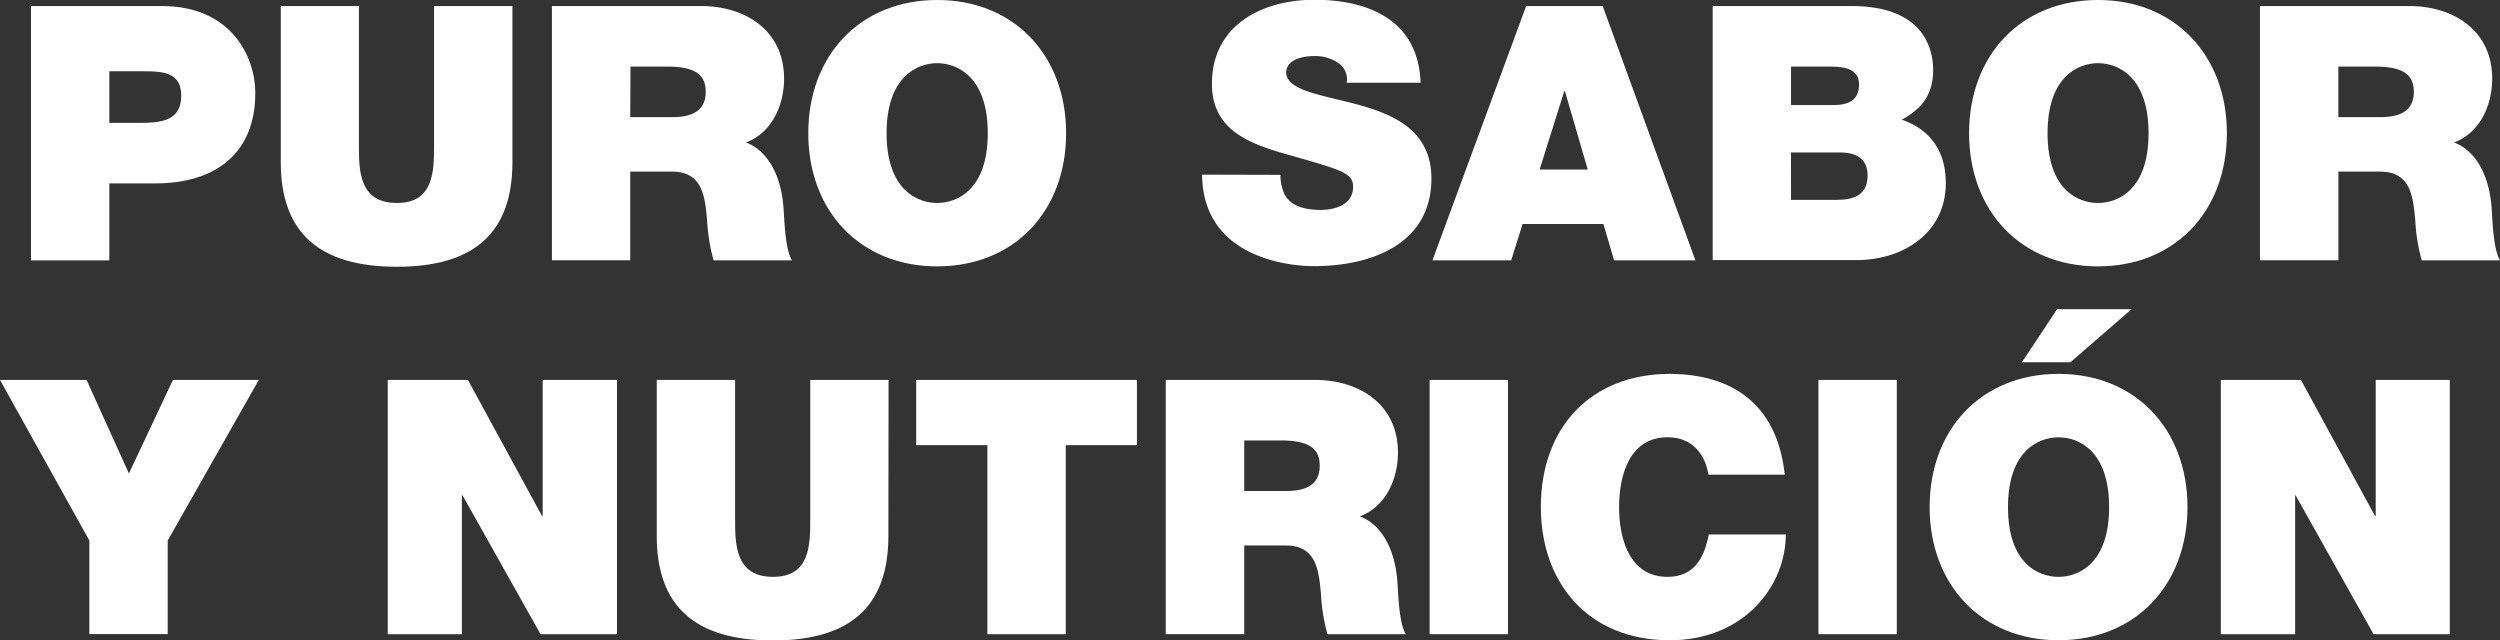
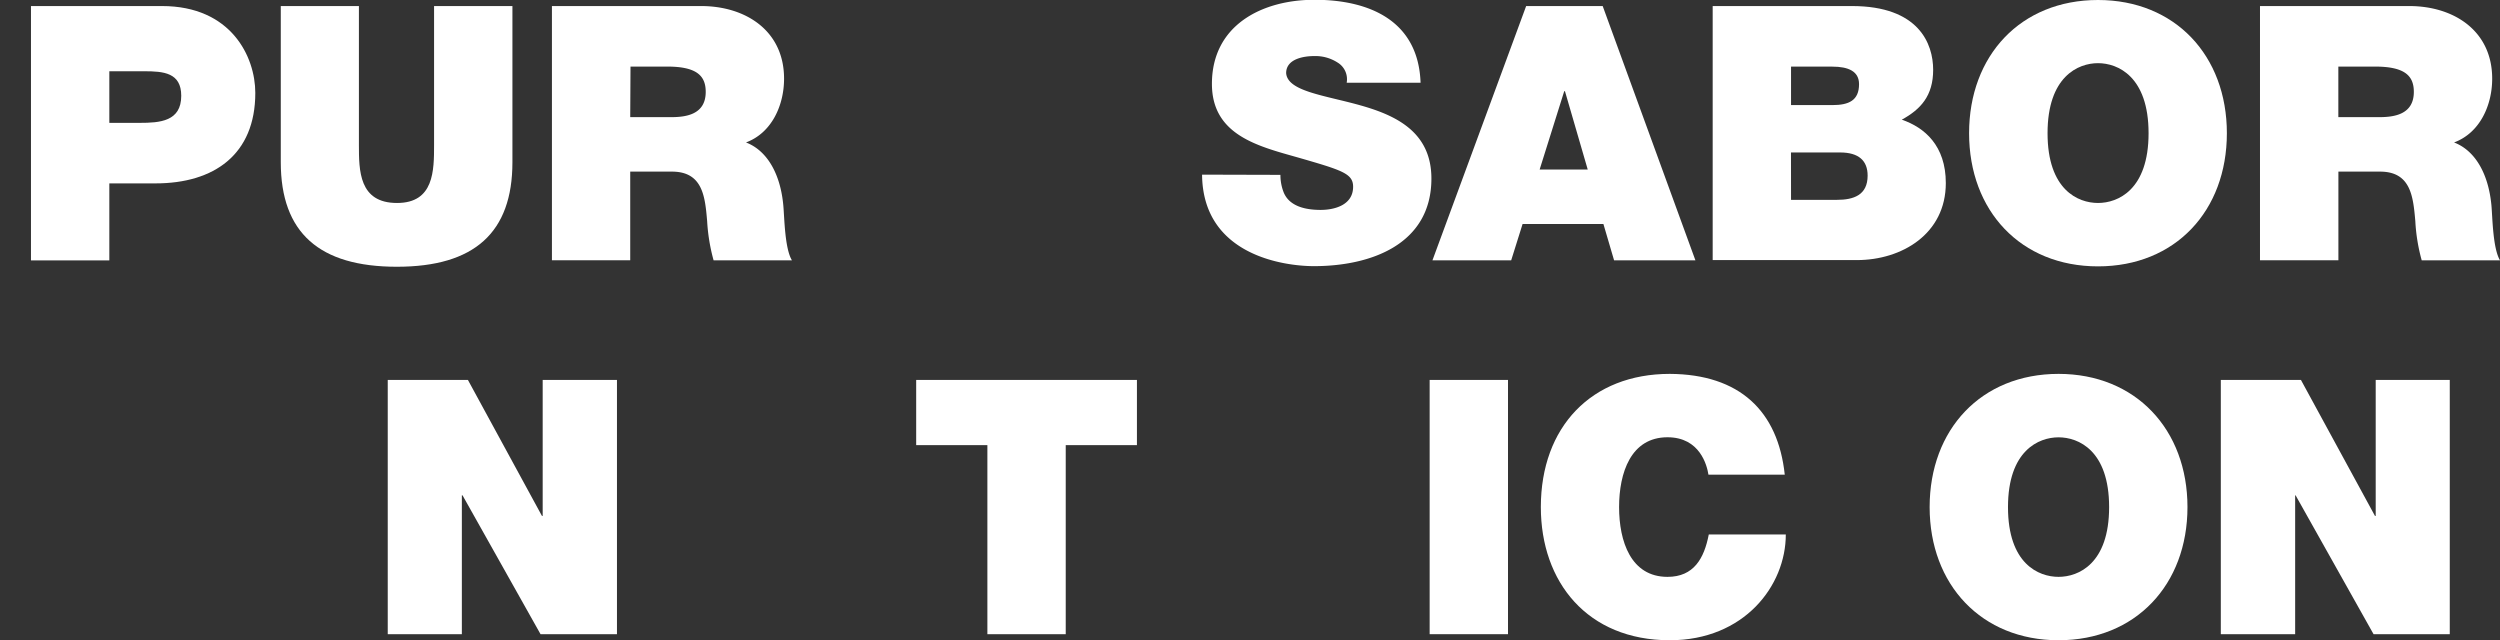
<svg xmlns="http://www.w3.org/2000/svg" viewBox="0 0 454.36 116.36">
  <rect x="0" y="0" width="454.36" height="116.36" fill="#333333" stroke="none" />
  <defs>
    <style>.a{fill:#fff;}</style>
  </defs>
  <path class="a" d="M35.5,74.62H59.32c12.55,0,16.95,9.19,16.95,15.79,0,11.2-7.5,16.44-18.12,16.44H49.74v14H35.5ZM49.74,95.85h5.5c3.69,0,7.57-.26,7.57-4.92,0-4.21-3.23-4.46-6.73-4.46H49.74Z" transform="translate(-29.87 -73.52)" />
  <path class="a" d="M123,103c0,12.81-6.93,19-21,19s-21.1-6.15-21.1-19V74.62H95.1V99.8c0,4.72,0,10.61,6.93,10.61,6.73,0,6.73-5.89,6.73-10.61V74.62H123Z" transform="translate(-29.87 -73.52)" />
  <path class="a" d="M130.18,74.62h27.11c8.09,0,15.08,4.47,15.08,13.2,0,4.79-2.2,9.84-6.92,11.59,3.88,1.49,6.28,5.76,6.79,11.52.2,2.26.26,7.77,1.56,9.9H159.56a33.82,33.82,0,0,1-1.17-7.12c-.38-4.4-.77-9-6.4-9h-7.58v16.11H130.18Zm14.23,20.19h7.45c2.65,0,6.27-.45,6.27-4.59,0-2.91-1.61-4.6-7-4.6h-6.67Z" transform="translate(-29.87 -73.52)" />
-   <path class="a" d="M200.2,73.52c14,0,23.43,10.1,23.43,24.21s-9.39,24.2-23.43,24.2-23.43-10.09-23.43-24.2S186.16,73.52,200.2,73.52Zm0,36.89c3.62,0,9.19-2.39,9.19-12.68S203.82,85,200.2,85,191,87.44,191,97.73,196.57,110.41,200.2,110.41Z" transform="translate(-29.87 -73.52)" />
  <path class="a" d="M262.58,105.3a8.62,8.62,0,0,0,.52,3c1,2.78,4.14,3.37,6.8,3.37,2.33,0,5.89-.78,5.89-4.21,0-2.4-2-3-10-5.31-7.31-2.07-15.66-4.08-15.66-13.39,0-10.68,9.12-15.28,18.64-15.28,10,0,18.89,3.82,19.28,15.08H274.62a3.54,3.54,0,0,0-1.68-3.69,7.42,7.42,0,0,0-4.21-1.16c-1.94,0-5.11.52-5.11,3.1.26,3.3,6.86,4,13.4,5.83s13,4.85,13,13.33c0,12-11.06,15.92-21.35,15.92-5.25,0-20.2-1.88-20.33-16.63Z" transform="translate(-29.87 -73.52)" />
  <path class="a" d="M307.24,74.62h13.91L338,120.83H323.22l-1.94-6.6H306.59l-2.07,6.6H290.21Zm11.19,29.71-4.14-14.24h-.13l-4.47,14.24Z" transform="translate(-29.87 -73.52)" />
  <path class="a" d="M341.14,74.62h25.31c12.17,0,14.76,6.86,14.76,11.59s-2.27,7.18-5.7,9.06c4.14,1.42,8,4.72,8,11.52,0,9.25-8,14-16.17,14H341.14Zm14.24,18h7.51c3,0,4.85-.84,4.85-3.81,0-2.33-1.94-3.18-4.85-3.18h-7.51Zm0,17.22h8.35c3,0,5.57-.84,5.57-4.4,0-2.72-1.62-4.21-5-4.21h-8.93Z" transform="translate(-29.87 -73.52)" />
  <path class="a" d="M411.17,73.52c14,0,23.42,10.1,23.42,24.21s-9.38,24.2-23.42,24.2-23.43-10.09-23.43-24.2S397.12,73.52,411.17,73.52Zm0,36.89c3.62,0,9.19-2.39,9.19-12.68S414.79,85,411.17,85,402,87.44,402,97.73,407.54,110.41,411.17,110.41Z" transform="translate(-29.87 -73.52)" />
  <path class="a" d="M440.61,74.62h27.12c8.09,0,15.08,4.47,15.08,13.2,0,4.79-2.2,9.84-6.93,11.59,3.88,1.49,6.28,5.76,6.8,11.52.19,2.26.26,7.77,1.55,9.9H470a33.17,33.17,0,0,1-1.16-7.12c-.39-4.4-.78-9-6.41-9h-7.57v16.11H440.61Zm14.24,20.19h7.44c2.65,0,6.28-.45,6.28-4.59,0-2.91-1.62-4.6-7.06-4.6h-6.66Z" transform="translate(-29.87 -73.52)" />
-   <path class="a" d="M46.11,171.76,29.87,142.57H45.6l7.7,17,8-17h15.6L60.35,171.76v17H46.11Z" transform="translate(-29.87 -73.52)" />
  <path class="a" d="M100.34,142.57h14.57l13.46,24.72h.13V142.57H142v46.21H128.11l-14.18-25.24h-.12v25.24H100.34Z" transform="translate(-29.87 -73.52)" />
-   <path class="a" d="M191.33,170.92c0,12.81-6.92,19-21,19s-21.1-6.15-21.1-19V142.57h14.24v25.18c0,4.72,0,10.61,6.93,10.61,6.73,0,6.73-5.89,6.73-10.61V142.57h14.23Z" transform="translate(-29.87 -73.52)" />
  <path class="a" d="M209.32,154.42H196.38V142.57H236.5v11.85H223.56v34.36H209.32Z" transform="translate(-29.87 -73.52)" />
-   <path class="a" d="M241.74,142.57h27.12c8.09,0,15.08,4.47,15.08,13.21,0,4.78-2.2,9.83-6.92,11.58,3.88,1.49,6.27,5.76,6.79,11.52.19,2.26.26,7.77,1.55,9.9H271.13a32.58,32.58,0,0,1-1.17-7.12c-.39-4.4-.78-9-6.41-9H256v16.11H241.74ZM256,162.76h7.44c2.66,0,6.28-.45,6.28-4.59,0-2.91-1.62-4.6-7.05-4.6H256Z" transform="translate(-29.87 -73.52)" />
  <path class="a" d="M289.7,142.57h14.24v46.21H289.7Z" transform="translate(-29.87 -73.52)" />
  <path class="a" d="M340.37,159.79c-.26-1.69-1.55-6.8-7.44-6.8-6.67,0-8.8,6.47-8.8,12.69s2.13,12.68,8.8,12.68c4.79,0,6.66-3.36,7.5-7.7h14c0,9.32-7.57,19.22-21.09,19.22-14.95,0-23.43-10.55-23.43-24.2,0-14.56,9.19-24.21,23.43-24.21,12.68.07,19.67,6.73,20.9,18.32Z" transform="translate(-29.87 -73.52)" />
-   <path class="a" d="M360.36,142.57H374.6v46.21H360.36Z" transform="translate(-29.87 -73.52)" />
-   <path class="a" d="M404,141.47c14,0,23.43,10.1,23.43,24.21S418,189.88,404,189.88s-23.43-10.09-23.43-24.2S389.94,141.47,404,141.47Zm0,36.89c3.63,0,9.19-2.39,9.19-12.68S407.61,153,404,153s-9.19,2.4-9.19,12.69S400.36,178.36,404,178.36Zm2.14-39h-8.8l6.4-9.65h13.53Z" transform="translate(-29.87 -73.52)" />
+   <path class="a" d="M404,141.47c14,0,23.43,10.1,23.43,24.21S418,189.88,404,189.88s-23.43-10.09-23.43-24.2S389.94,141.47,404,141.47Zm0,36.89c3.63,0,9.19-2.39,9.19-12.68S407.61,153,404,153s-9.19,2.4-9.19,12.69S400.36,178.36,404,178.36Zm2.14-39h-8.8h13.53Z" transform="translate(-29.87 -73.52)" />
  <path class="a" d="M433.49,142.57h14.56l13.46,24.72h.13V142.57H475.1v46.21H461.25l-14.17-25.24H447v25.24H433.49Z" transform="translate(-29.87 -73.52)" />
</svg>